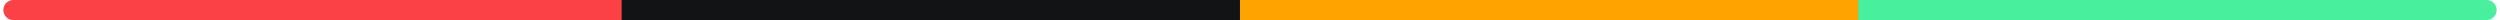
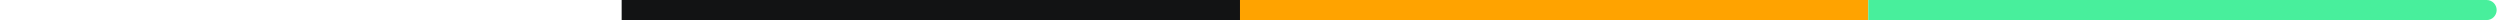
<svg xmlns="http://www.w3.org/2000/svg" width="374" height="3" viewBox="0 0 374 3" fill="none">
-   <path d="M2 0C1.172 0 0.5 0.672 0.5 1.5C0.5 2.328 1.172 3 2 3V0ZM2 3H94.5V0H2V3Z" fill="#FB4146" />
  <path d="M94.5 0H93V3H94.5V0ZM94.5 3H187V0H94.5V3Z" fill="#121314" />
  <path d="M187 0H185.5V3H187V0ZM187 3H279.5V0H187V3Z" fill="#FFA300" />
-   <path d="M279.5 0H278V3H279.5V0ZM372 3C372.828 3 373.5 2.328 373.5 1.5C373.5 0.672 372.828 0 372 0V3ZM279.5 3H372V0H279.5V3Z" fill="#48EF9C" />
+   <path d="M279.5 0V3H279.5V0ZM372 3C372.828 3 373.5 2.328 373.5 1.5C373.5 0.672 372.828 0 372 0V3ZM279.5 3H372V0H279.5V3Z" fill="#48EF9C" />
</svg>